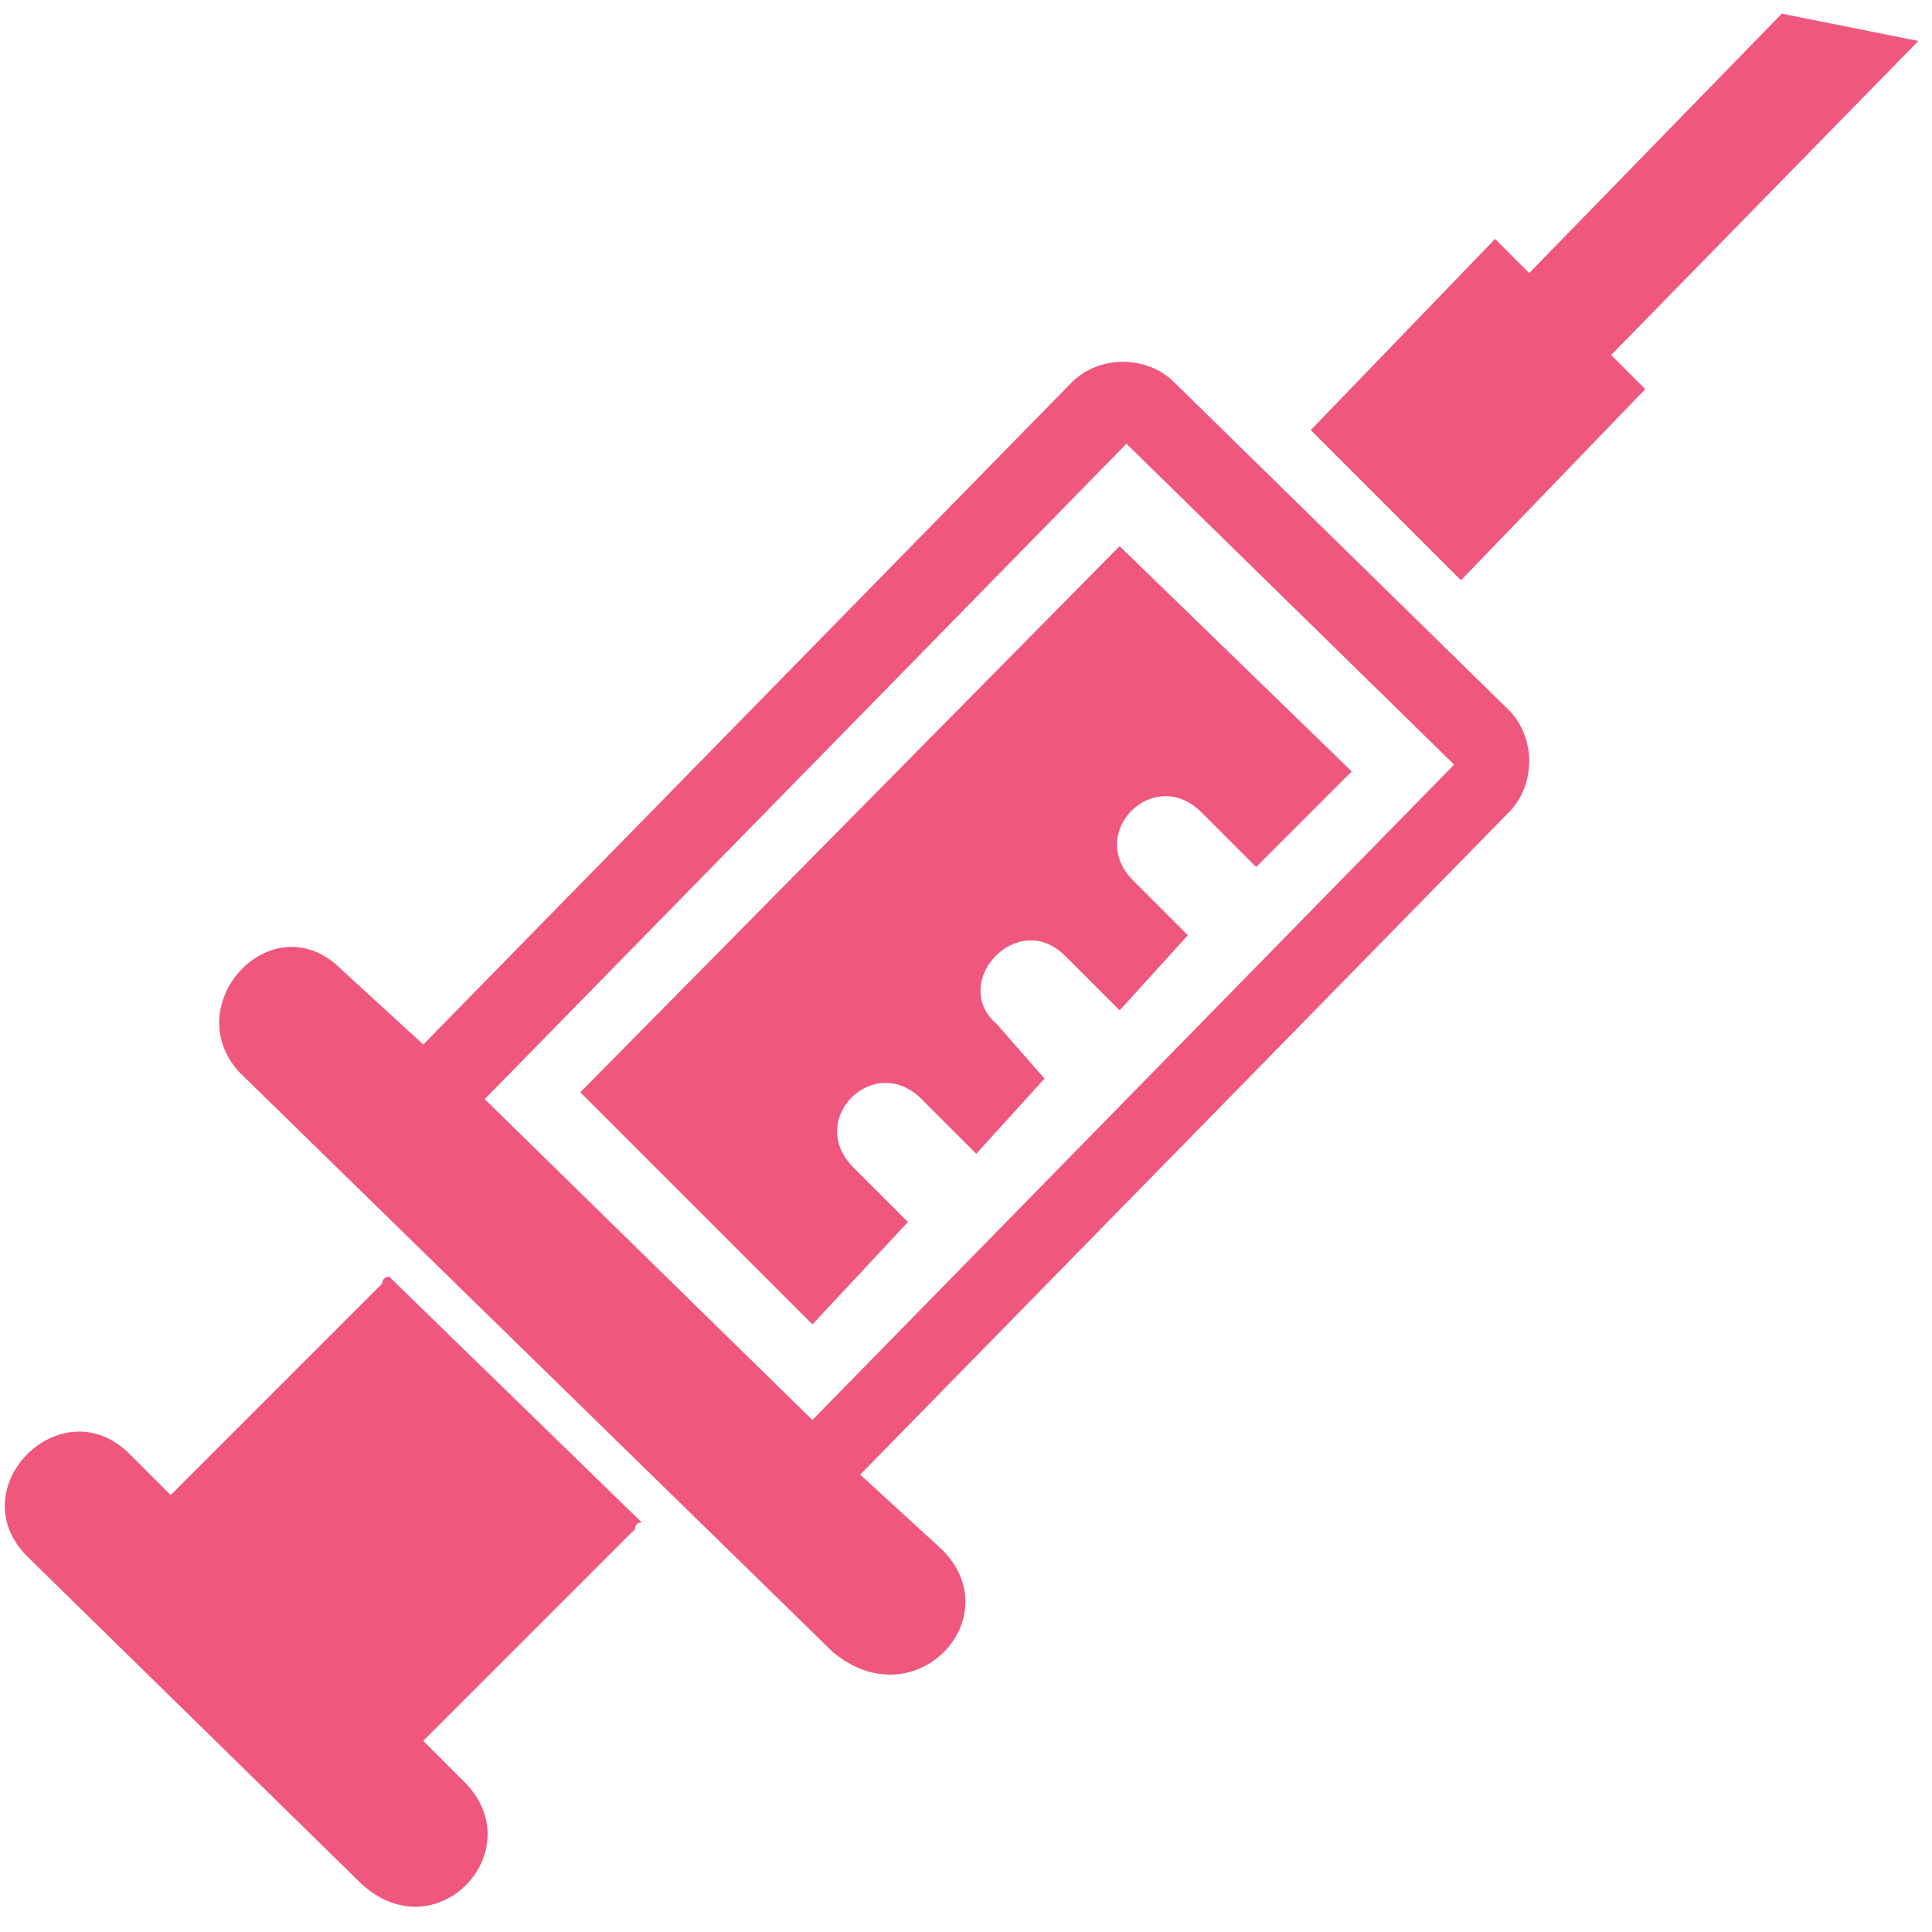
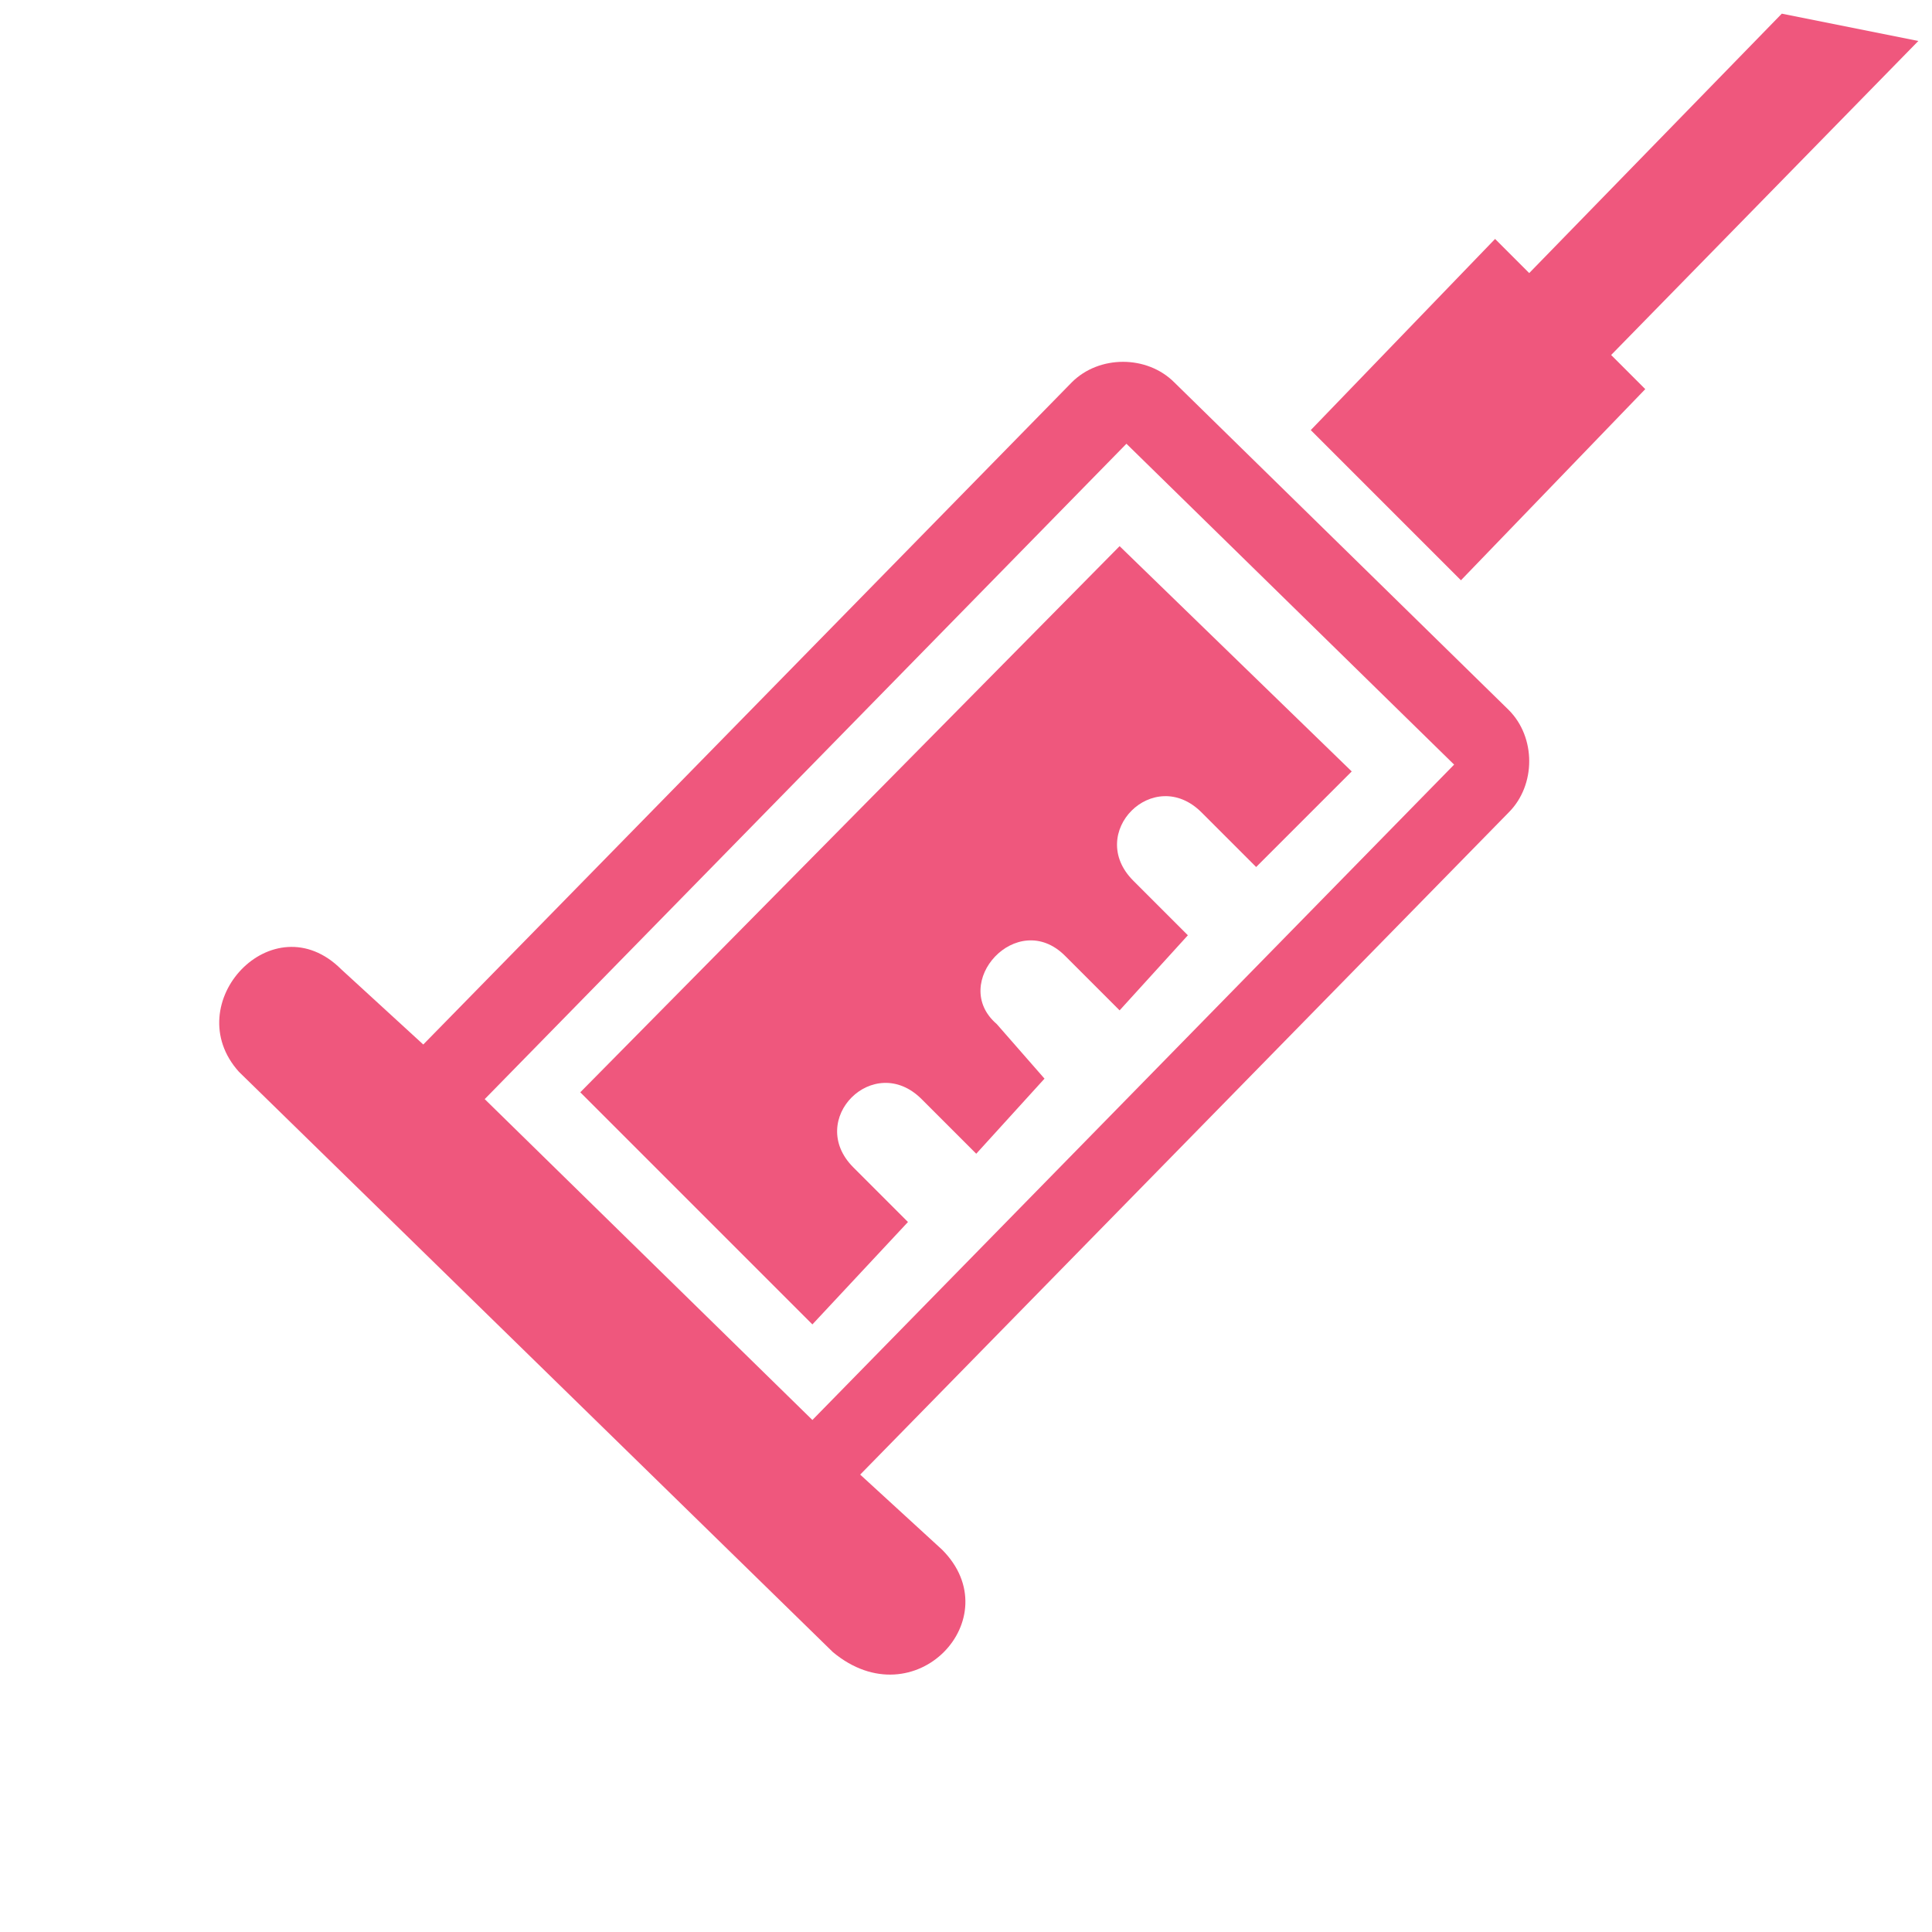
<svg xmlns="http://www.w3.org/2000/svg" version="1.1" id="レイヤー_1" x="0px" y="0px" viewBox="0 0 28.3 28.3" style="enable-background:new 0 0 28.3 28.3;" xml:space="preserve">
  <style type="text/css">
	.st0{fill:#EF577D;}
</style>
  <g>
    <path class="st0" d="M13.8,22.7l-1.2-1.1l9.5-9.7c0.4-0.4,0.4-1.1,0-1.5l-4.9-4.8c-0.4-0.4-1.1-0.4-1.5,0l-9.5,9.7L5,14.2   c-1-1-2.4,0.5-1.5,1.5l8.7,8.5C13.4,25.2,14.8,23.7,13.8,22.7L13.8,22.7z M11.9,20.8l-4.8-4.7l9.4-9.6l4.8,4.7L11.9,20.8z" />
    <path class="st0" d="M15.6,14l0.8,0.8l1-1.1l-0.8-0.8c-0.7-0.7,0.3-1.7,1-1l0.8,0.8l1.4-1.4L16.4,8l-7.9,8l3.4,3.4l1.4-1.5   l-0.8-0.8c-0.7-0.7,0.3-1.7,1-1l0.8,0.8l1-1.1L14.6,15C13.9,14.4,14.9,13.3,15.6,14L15.6,14z" />
    <path class="st0" d="M20.9,8l0.5,0.5l2.7-2.8l-0.5-0.5l4.5-4.6l-2-0.4L22.4,4l-0.5-0.5l-2.7,2.8l0.5,0.5L20.9,8z" />
-     <path class="st0" d="M6.8,26.1l-0.6-0.6l3.1-3.1c0,0,0-0.1,0.1-0.1l-3.7-3.6c0,0-0.1,0-0.1,0.1l-3.1,3.1l-0.6-0.6   c-1-1-2.5,0.5-1.5,1.5l4.9,4.8C6.4,28.6,7.8,27.1,6.8,26.1L6.8,26.1z" />
  </g>
</svg>